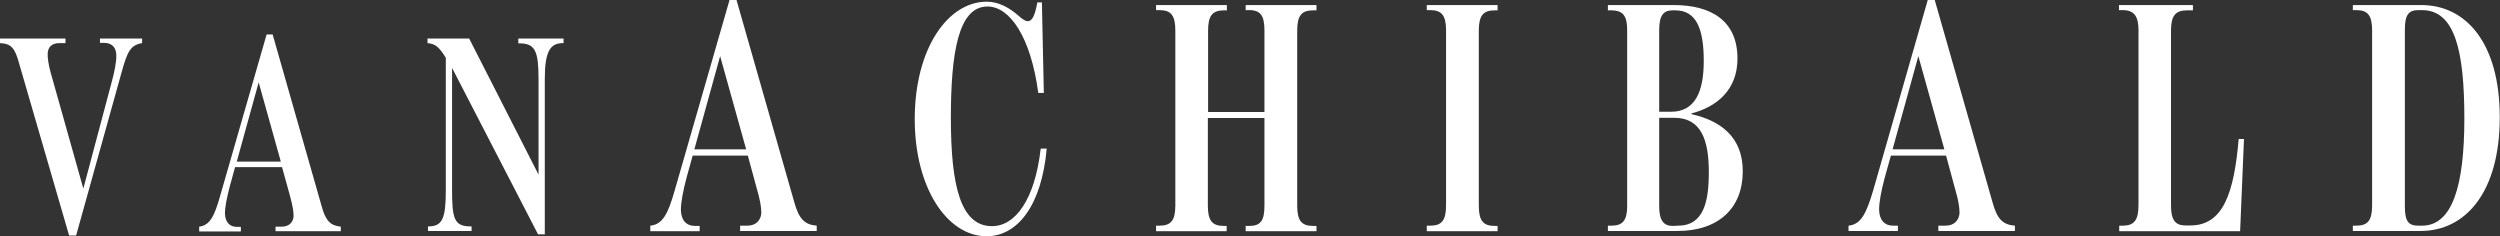
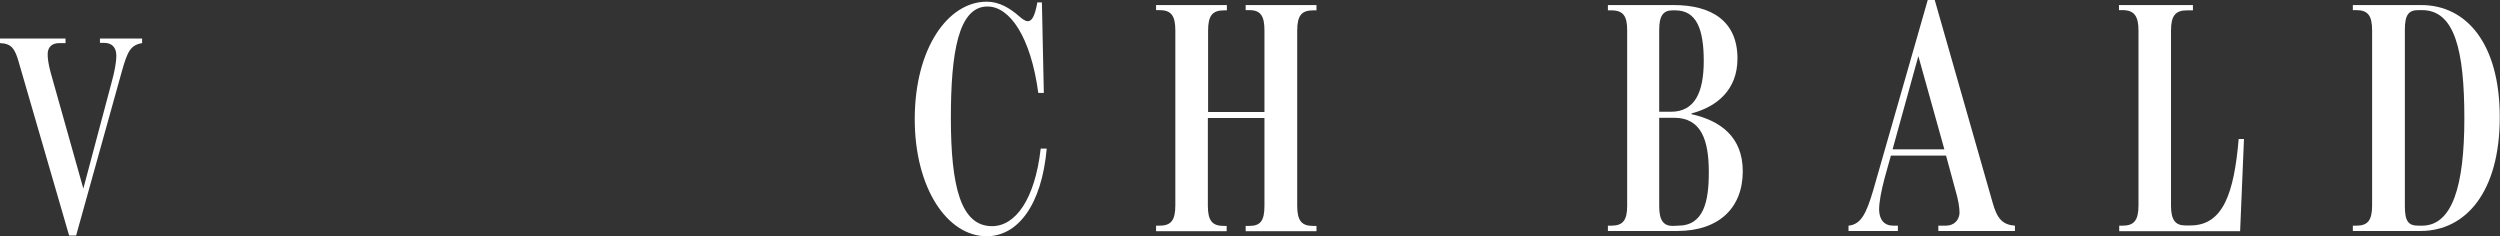
<svg xmlns="http://www.w3.org/2000/svg" version="1.1" id="Ebene_1" x="0px" y="0px" viewBox="0 0 1038 98" style="enable-background:new 0 0 1038 98;" xml:space="preserve">
  <rect x="0" y="0" width="1038" height="98" fill="#333333" stroke="none" />
  <style type="text/css">
	.st0{fill:#FFFFFF;}
</style>
  <g>
    <path class="st0" d="M7.9,26.2C6.2,20,4.7,18.1,0,17.9V16h27.2v1.9h-2.6c-3.3,0-4.7,1.9-4.8,4.3C19.7,24.1,20.2,27,21,30l13.6,48.3   l11.9-44.7c1-3.7,1.8-7.5,1.8-10.5c0-3.5-1.9-5.3-5.1-5.3h-1.7V16H59v1.9c-4.8,0.8-6.1,3.5-8.4,11.7l-19,68.2h-2.9L7.9,26.2z" />
-     <path class="st0" d="M82.7,94.1c4.4-0.5,6.3-4.3,8.6-12.4l19.4-67.4h2.5l20.4,71.5c1.6,5.8,3.6,7.9,7.9,8.3V96h-27.1v-1.9h2.6   c3.3,0,4.8-2.1,4.9-4.4c0-2.1-0.5-4.7-1.5-8.4l-3.3-11.9H97.6l-2.2,8c-1.2,4.6-2,8.5-2,11.2c0.1,3.5,1.8,5.6,5,5.6h1.6v1.9H82.7   V94.1L82.7,94.1z M116.6,67.1l-9.2-32.9l-9.1,32.9H116.6z" />
-     <path class="st0" d="M187.7,28.2v50.9c0,11.6,0.9,14.9,7.6,14.9h0.5v1.9h-18.1V94h0.2c5.8,0,7.2-3.4,7.2-14.9V24   c-2.9-4.7-4.4-5.8-7.6-6.1V16h17.3l28.8,56.5V32.9c0-11.5-1.3-14.9-7.9-14.9h-0.5v-2H234v1.9h-0.3c-5.4,0-7.5,3.7-7.5,14.9v64.5   h-2.8L187.7,28.2z" />
-     <path class="st0" d="M270,93.7c5.2-0.5,7.4-5.1,10.1-14.5L302.9,0h2.9l24,84c1.9,6.9,4.3,9.3,9.3,9.7v2.2h-31.8v-2.2h3   c3.8,0,5.6-2.5,5.8-5.2c0-2.5-0.5-5.5-1.8-9.9l-3.8-14h-22.9L285,74c-1.4,5.3-2.3,10-2.3,13.2c0.1,4.1,2.1,6.6,5.9,6.6h1.9V96H270   V93.7z M309.8,62L299,23.3L288.3,62H309.8z" />
    <path class="st0" d="M379.8,49.5c0-29.6,13.9-48.8,29.9-48.8c5.2,0,9.6,2.7,13.4,6c1.2,1.1,2.6,2.1,3.6,2.1c1.6,0,2.9-1.6,4-7.8   h1.9l0.8,37.6h-2.3C428,15.4,419.3,2.7,410,2.7c-12.1,0-15.2,19.2-15.2,46.3c0,28.4,4.1,44.9,17.1,44.9c9.7,0,17.8-11.1,20.2-32.2   h2.5c-2.1,23.6-12.1,36.4-25,36.4C393.1,98,379.8,77.8,379.8,49.5z" />
    <path class="st0" d="M480,93.7h1.4c4.8,0,6.6-2.2,6.6-8.4V12.6c0-6.2-1.8-8.4-6.6-8.4H480V2.1h29.4v2.2h-1.2   c-4.8,0-6.6,2.2-6.6,8.4v33.8H525V12.6c0-6-1.6-8.4-6.3-8.4h-1.5V2.1h29.4v2.2h-1.4c-4.8,0-6.6,2.2-6.6,8.4v72.7   c0,6.2,1.8,8.4,6.6,8.4h1.4V96h-29.4v-2.2h1.5c4.7,0,6.3-2.2,6.3-8.4V49h-23.5v36.4c0,6.2,1.8,8.4,6.6,8.4h1.2V96H480V93.7z" />
-     <path class="st0" d="M592.4,93.7h1.4c4.8,0,6.6-2.2,6.6-8.4V12.6c0-6.2-1.8-8.4-6.6-8.4h-1.4V2.1h29.4v2.2h-1.2   c-4.8,0-6.6,2.2-6.6,8.4v72.7c0,6.2,1.8,8.4,6.6,8.4h1.2V96h-29.4V93.7z" />
    <path class="st0" d="M667.6,93.7h1.4c4.8,0,6.6-2.2,6.6-8.2v-73c0-5.8-1.6-8.2-6.6-8.2h-1.4V2.1h27.3c15.7,0,26.5,6.6,26.5,22.2   c0,13-8.5,20-19.1,22.8v0.3c12.1,2.7,21.3,9.5,21.3,23.7c0,15.2-9.9,24.8-27.2,24.8h-28.8V93.7L667.6,93.7z M693.8,46.4   c9.9,0,13.6-8.1,13.6-21.1c0-13.2-3-21-11.8-21h-1.2c-3.7,0-5.5,2.1-5.5,8.1v34H693.8z M696.7,93.7c10.7,0,12.8-10,12.8-22.2   c0-13.3-3.1-22.6-14.4-22.6h-6.2v36.8c0,5.9,1.9,8.1,5.6,8.1L696.7,93.7z" />
    <path class="st0" d="M767.5,93.7c5.2-0.5,7.4-5.1,10.2-14.5L800.4,0h2.9l24,84c1.9,6.9,4.2,9.3,9.3,9.7v2.2h-31.8v-2.2h3   c3.8,0,5.6-2.5,5.8-5.2c0-2.5-0.5-5.5-1.8-9.9l-3.8-14h-22.9l-2.6,9.3c-1.4,5.3-2.3,10-2.3,13.2c0.1,4.1,2.1,6.6,5.9,6.6h1.9v2.2   h-20.5L767.5,93.7L767.5,93.7z M807.3,62l-10.8-38.7L785.8,62H807.3z" />
    <path class="st0" d="M879.9,93.7h1.4c4.8,0,6.6-2.3,6.6-8.4V12.6c0-5.9-1.8-8.4-6.6-8.4h-1.5V2.1h30.7v2.2H908   c-4.8,0-6.6,2.3-6.6,8.4v72.7c0,5.9,1.8,8.2,5.9,8.2h2.2c13.6,0,18.1-13.6,20-35.9h2.2L930.1,96h-50.2L879.9,93.7L879.9,93.7z" />
    <path class="st0" d="M976.9,93.7h1.4c4.8,0,6.6-2.2,6.6-8.4V12.6c0-6.2-1.8-8.4-6.6-8.4h-1.4V2.1h28.4c18.7,0,32.6,15.9,32.6,46.6   c0,31-14.1,47.2-32.9,47.2h-28.1V93.7L976.9,93.7z M1005.6,93.7c12.6,0,17.6-16.5,17.6-44.5c0-28.4-4-45-17.6-45h-1.5   c-4,0-5.6,1.9-5.6,8.1v73.3c0,6.2,1.4,8.1,5.6,8.1H1005.6L1005.6,93.7z" />
  </g>
</svg>